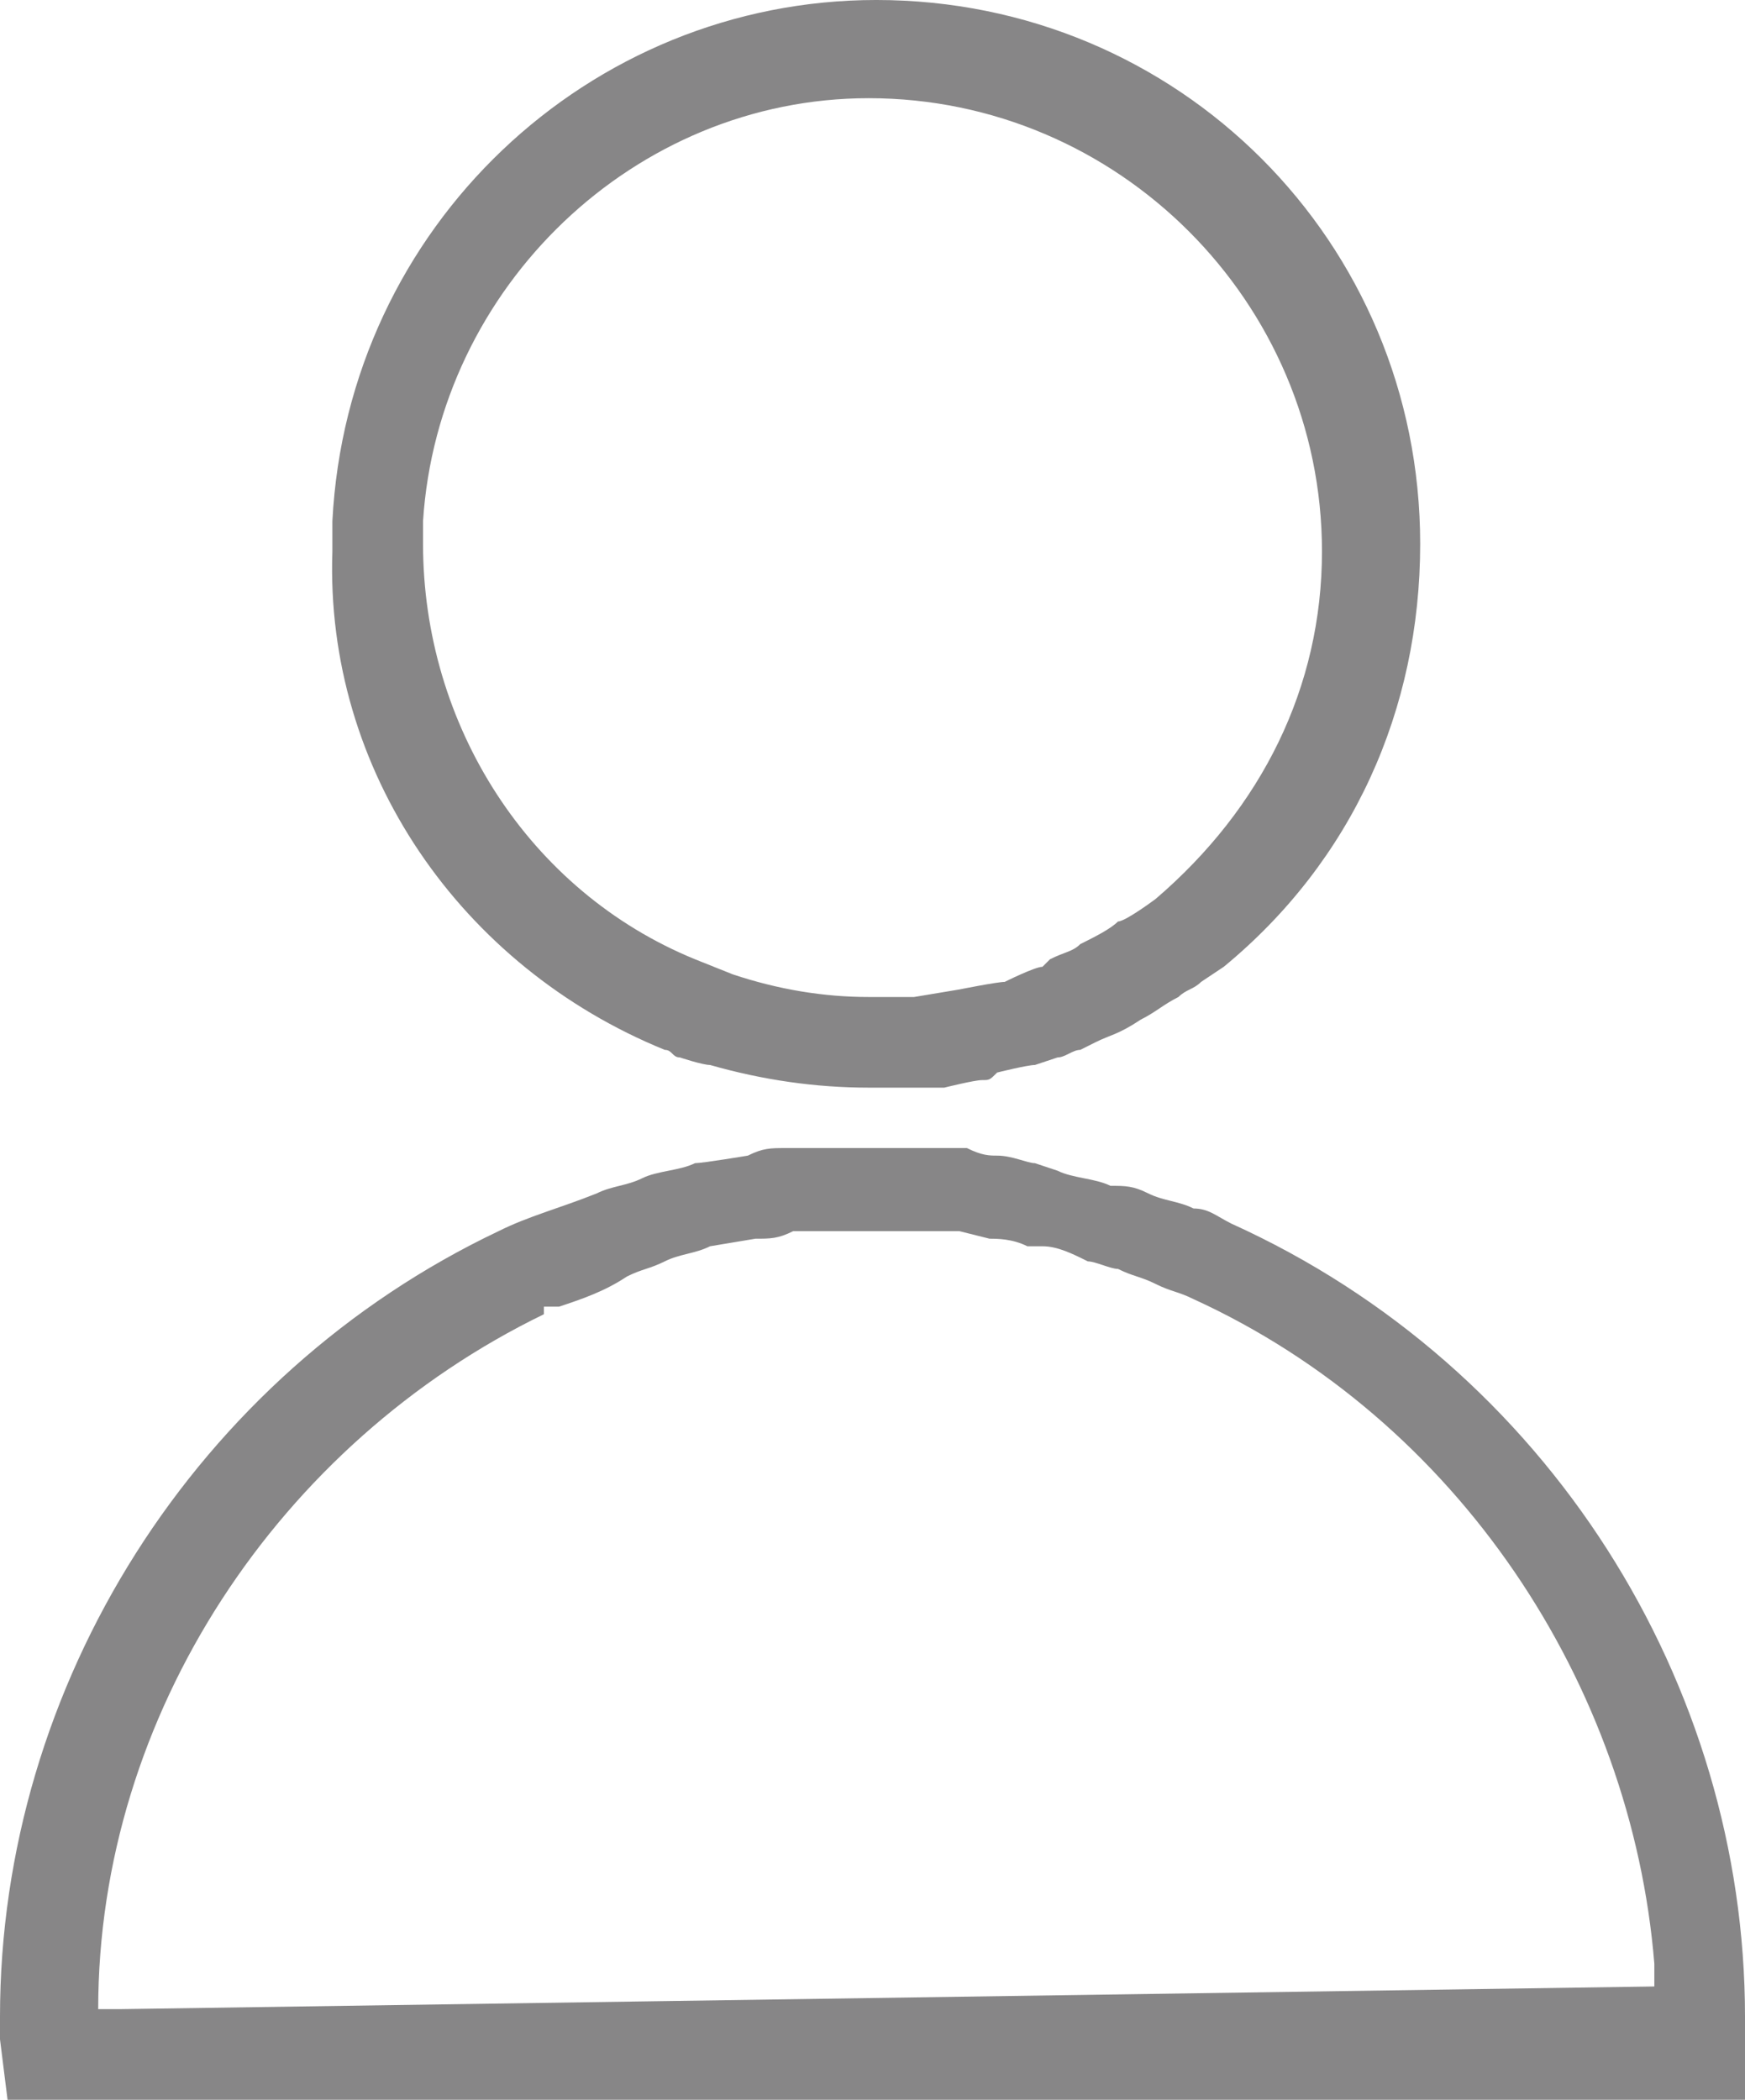
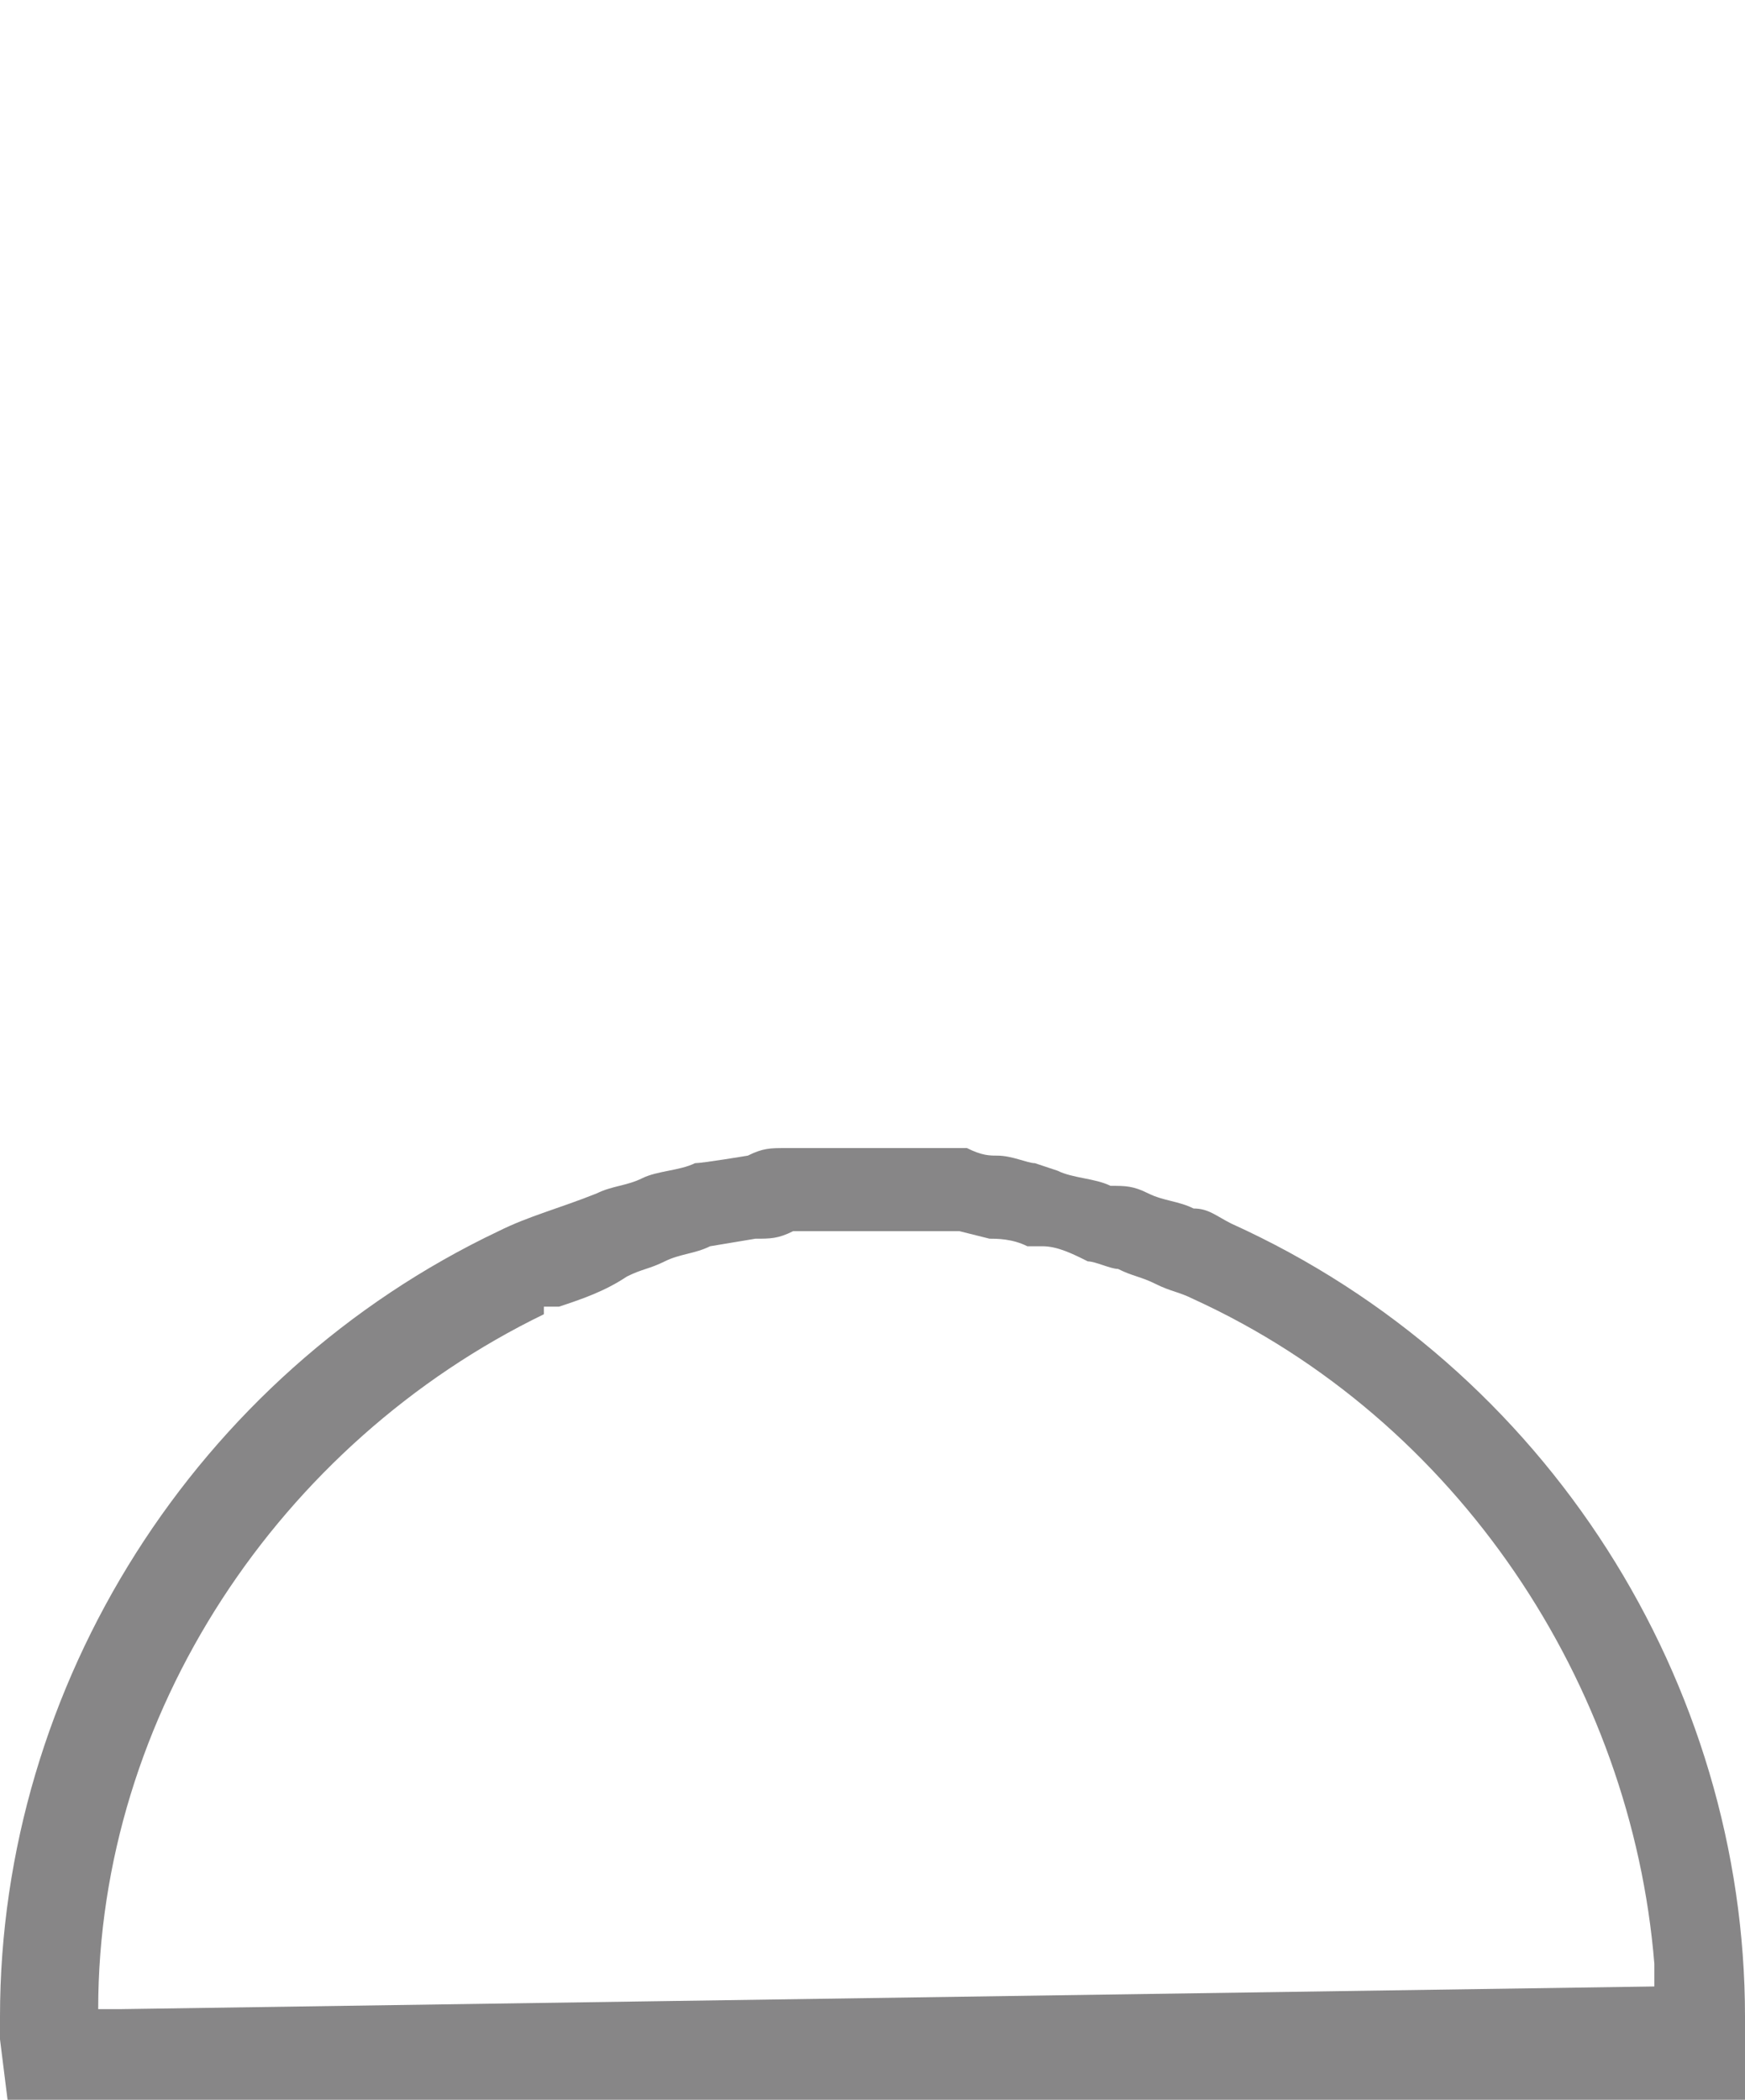
<svg xmlns="http://www.w3.org/2000/svg" enable-background="new 0 0 23.1 27.8" viewBox="0 0 23.1 27.8">
  <g fill="#878687">
-     <path d="m8.8 13.9c.1 0 .1.1.2.1 0 0 .3.1.4.1.7.2 1.4.3 2.1.3h.1.7.2s.4-.1.5-.1.1 0 .2-.1c0 0 .4-.1.5-.1l.3-.1c.1 0 .2-.1.3-.1l.2-.1c.2-.1.3-.1.6-.3.2-.1.3-.2.5-.3.1-.1.2-.1.3-.2l.3-.2c1.7-1.4 2.6-3.4 2.6-5.6 0-4-3.2-7.2-7.2-7.2-3.8 0-7 3-7.2 6.9v.4c-.1 2.9 1.7 5.5 4.4 6.6zm-3.2-7c.2-3.1 2.8-5.6 5.9-5.6 3.3 0 6 2.7 6 6 0 1.8-.8 3.4-2.2 4.6 0 0-.4.3-.5.3-.1.1-.3.2-.5.3-.1.1-.2.1-.4.2l-.1.1c-.1 0-.5.2-.5.2-.1 0-.6.1-.6.1l-.6.1c-.2 0-.4 0-.6 0-.6 0-1.2-.1-1.8-.3 0 0-.5-.2-.5-.2-2.2-.9-3.6-3.1-3.6-5.5z" />
    <path d="m16.3 16.2c-.2-.1-.3-.2-.5-.2-.2-.1-.4-.1-.6-.2s-.3-.1-.5-.1c-.2-.1-.5-.1-.7-.2l-.3-.1c-.1 0-.3-.1-.5-.1-.1 0-.2 0-.4-.1h-.4c-.3 0-.5 0-.8 0s-.6 0-.8 0h-.4c-.2 0-.3 0-.5.1 0 0-.6.1-.7.1-.2.1-.5.1-.7.2s-.4.1-.6.2c-.5.2-.9.3-1.3.5-4 1.9-6.6 6-6.6 10.4v.3l.1.8h23v-.8c0-.1 0-.2 0-.3 0-4.4-2.6-8.6-6.8-10.5zm-14.7 10.4h-.3c0-3.9 2.4-7.5 5.9-9.2v-.1h.2c.3-.1.6-.2.9-.4.2-.1.3-.1.5-.2s.4-.1.6-.2l.6-.1c.2 0 .3 0 .5-.1h.4.7.7.4l.4.1c.1 0 .3 0 .5.1h.2c.2 0 .4.1.6.2.1 0 .3.1.4.1.2.1.3.1.5.2s.3.1.5.2c3.5 1.6 5.8 5.1 6.1 8.8v.3z" />
  </g>
</svg>